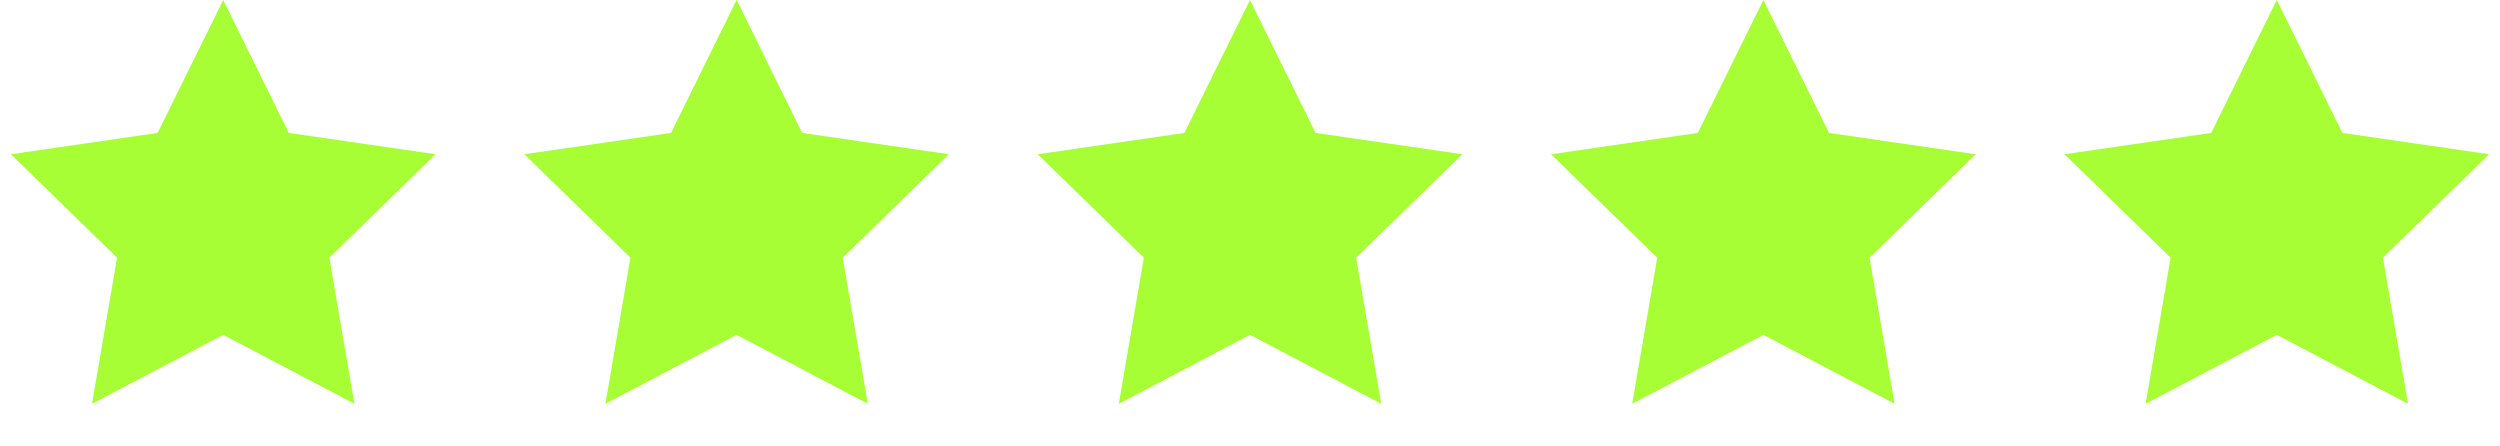
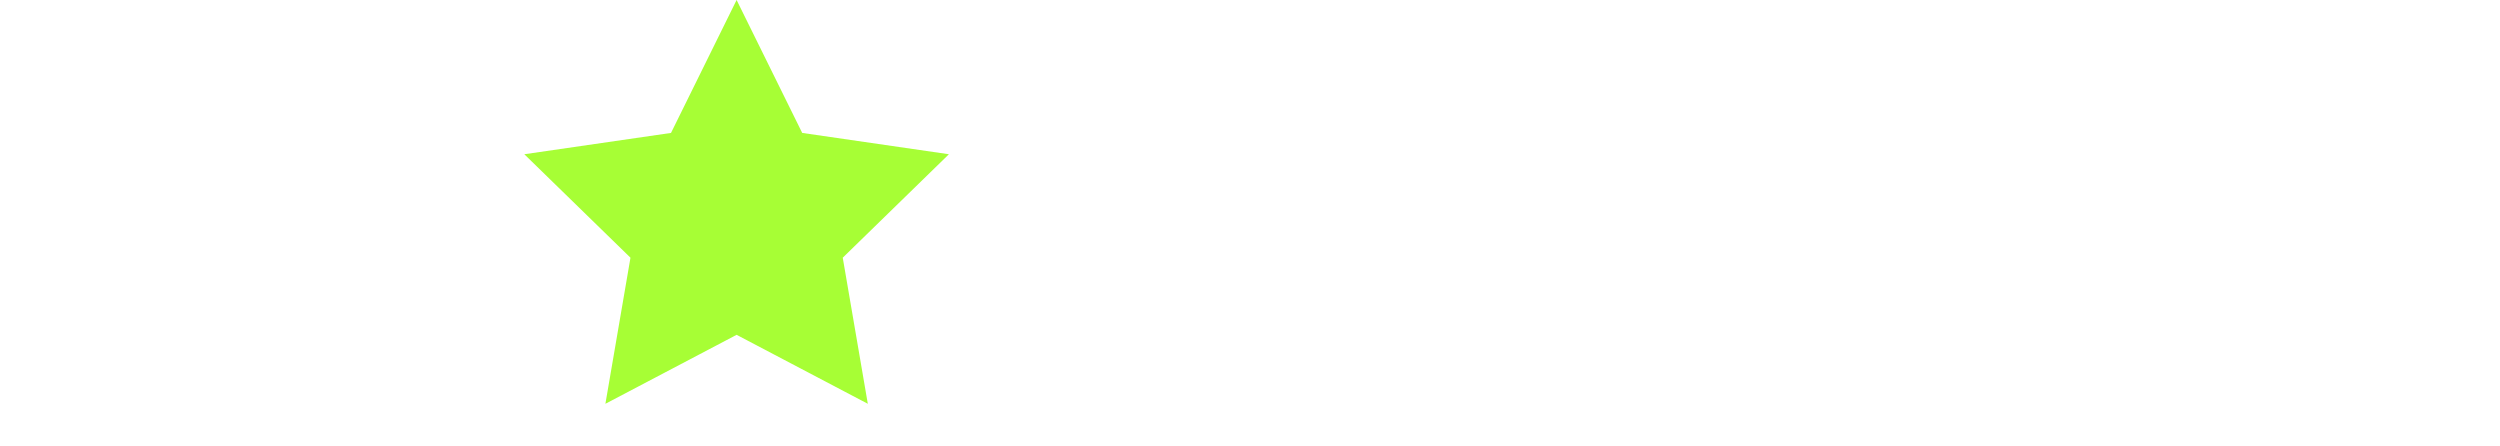
<svg xmlns="http://www.w3.org/2000/svg" width="112" height="20" viewBox="0 0 112 20" fill="none">
-   <path d="M10 0L12.939 5.955L19.511 6.91L14.755 11.545L15.878 18.09L10 15L4.122 18.09L5.245 11.545L0.489 6.91L7.061 5.955L10 0Z" fill="#A7FE35" />
-   <path d="M56 0L58.939 5.955L65.511 6.91L60.755 11.545L61.878 18.09L56 15L50.122 18.09L51.245 11.545L46.489 6.91L53.061 5.955L56 0Z" fill="#A7FE35" />
-   <path d="M102 0L104.939 5.955L111.511 6.91L106.755 11.545L107.878 18.09L102 15L96.122 18.09L97.245 11.545L92.489 6.91L99.061 5.955L102 0Z" fill="#A7FE35" />
  <path d="M33 0L35.939 5.955L42.511 6.91L37.755 11.545L38.878 18.09L33 15L27.122 18.09L28.245 11.545L23.489 6.91L30.061 5.955L33 0Z" fill="#A7FE35" />
-   <path d="M79 0L81.939 5.955L88.511 6.91L83.755 11.545L84.878 18.09L79 15L73.122 18.09L74.245 11.545L69.489 6.91L76.061 5.955L79 0Z" fill="#A7FE35" />
</svg>